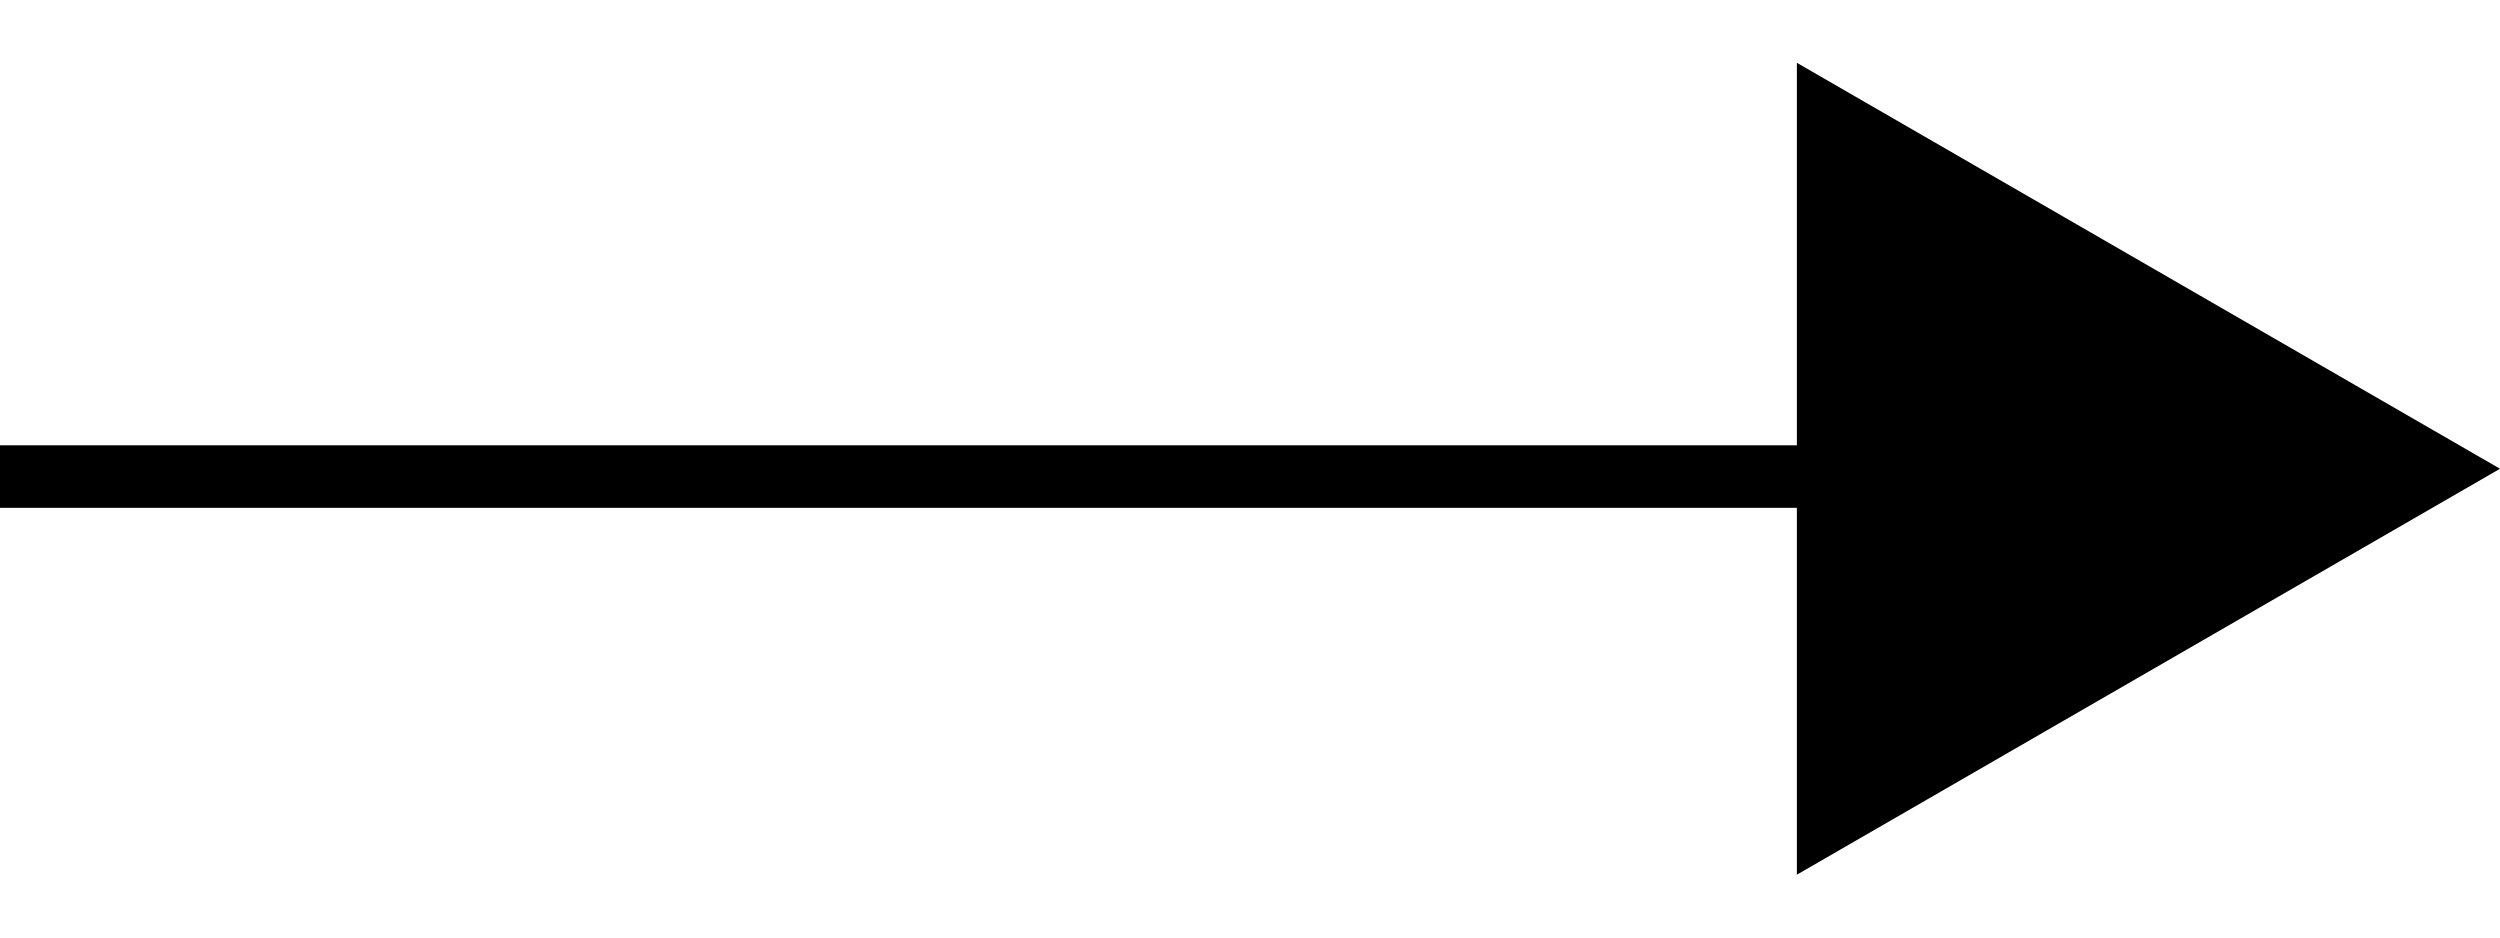
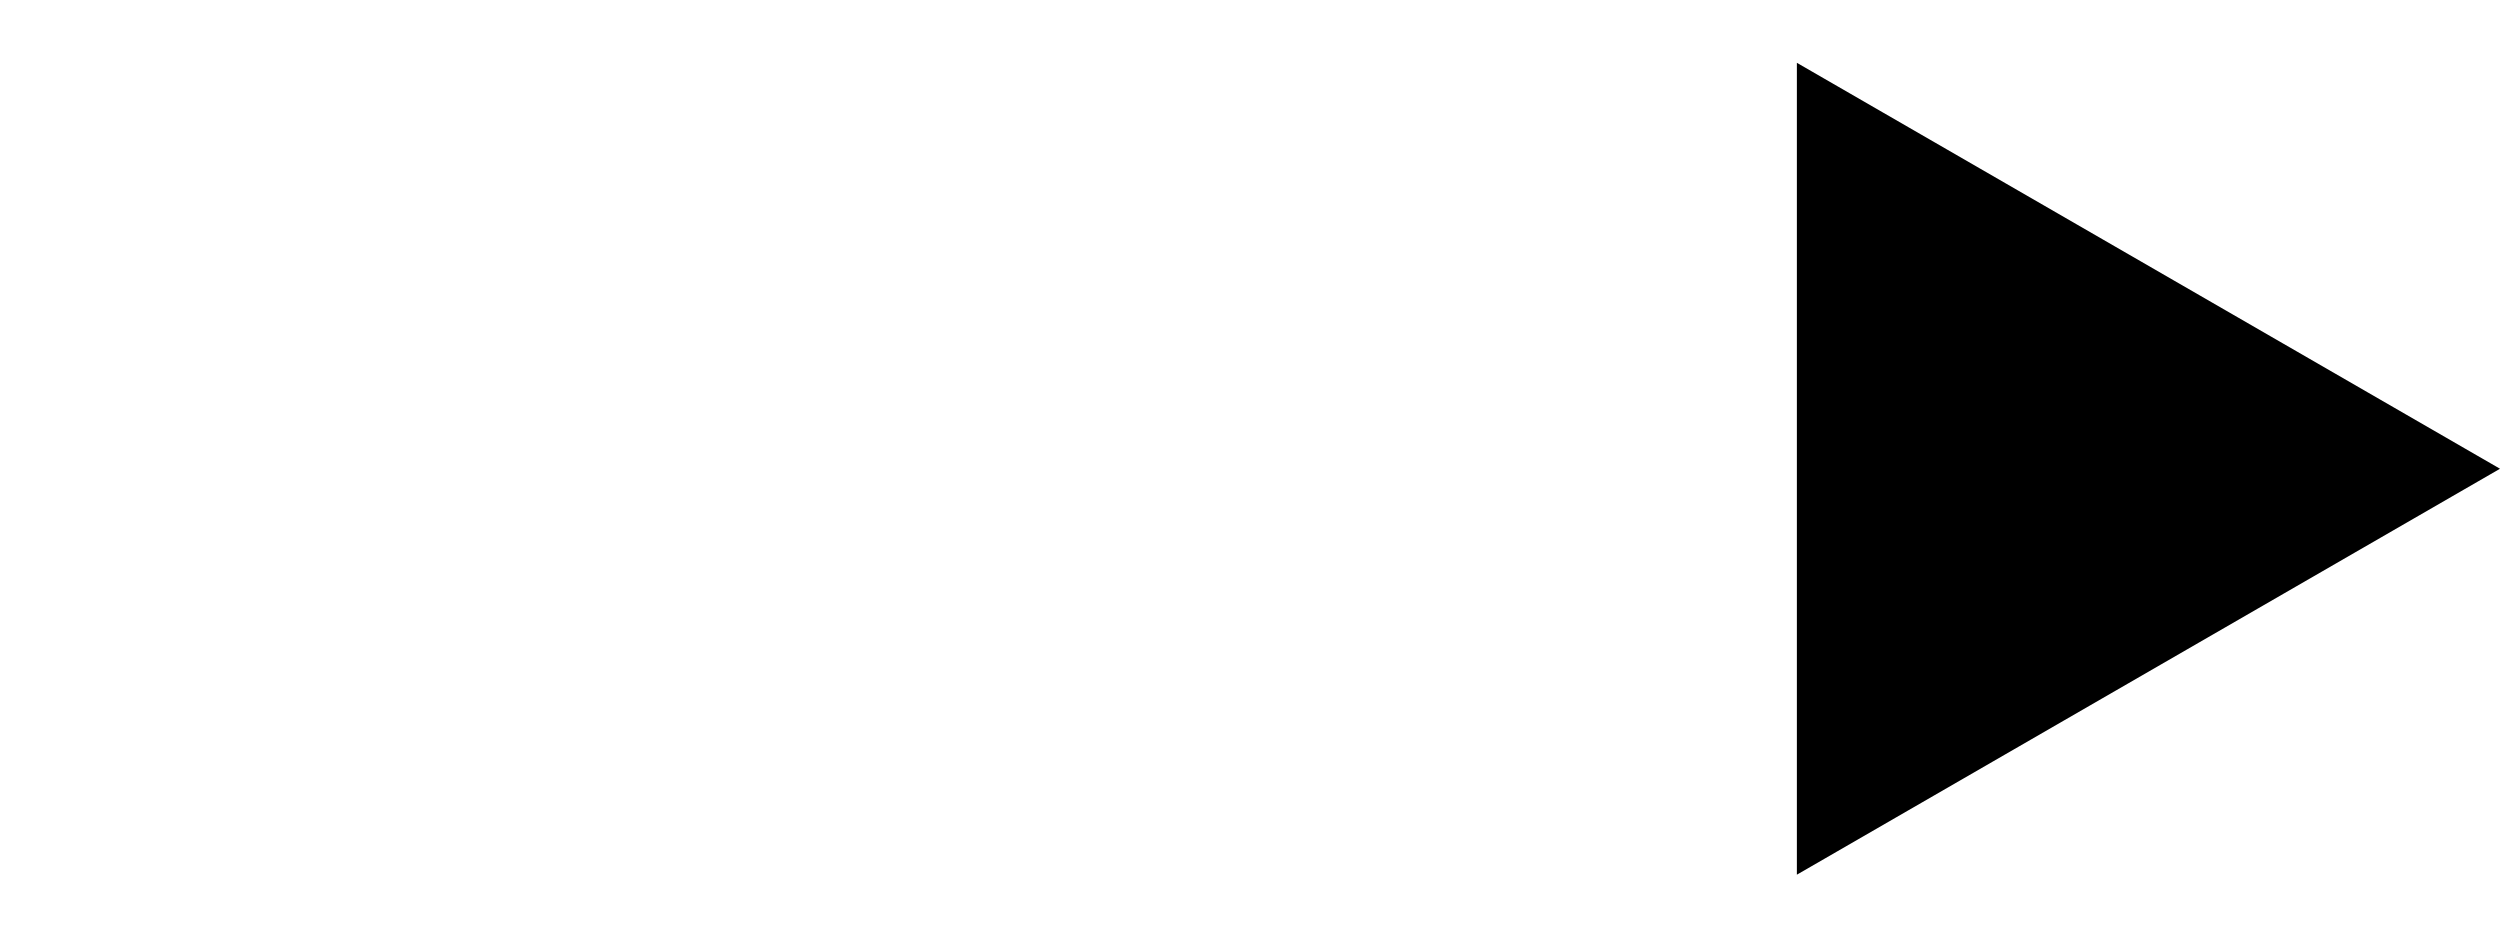
<svg xmlns="http://www.w3.org/2000/svg" width="40" height="15" viewBox="0 0 40 15" fill="none">
-   <line x1="4.48042e-08" y1="7.625" x2="32.5" y2="7.625" stroke="black" />
-   <path d="M40 7.5L28.75 13.995L28.75 1.005L40 7.5Z" fill="black" />
+   <path d="M40 7.5L28.75 13.995L28.75 1.005Z" fill="black" />
</svg>